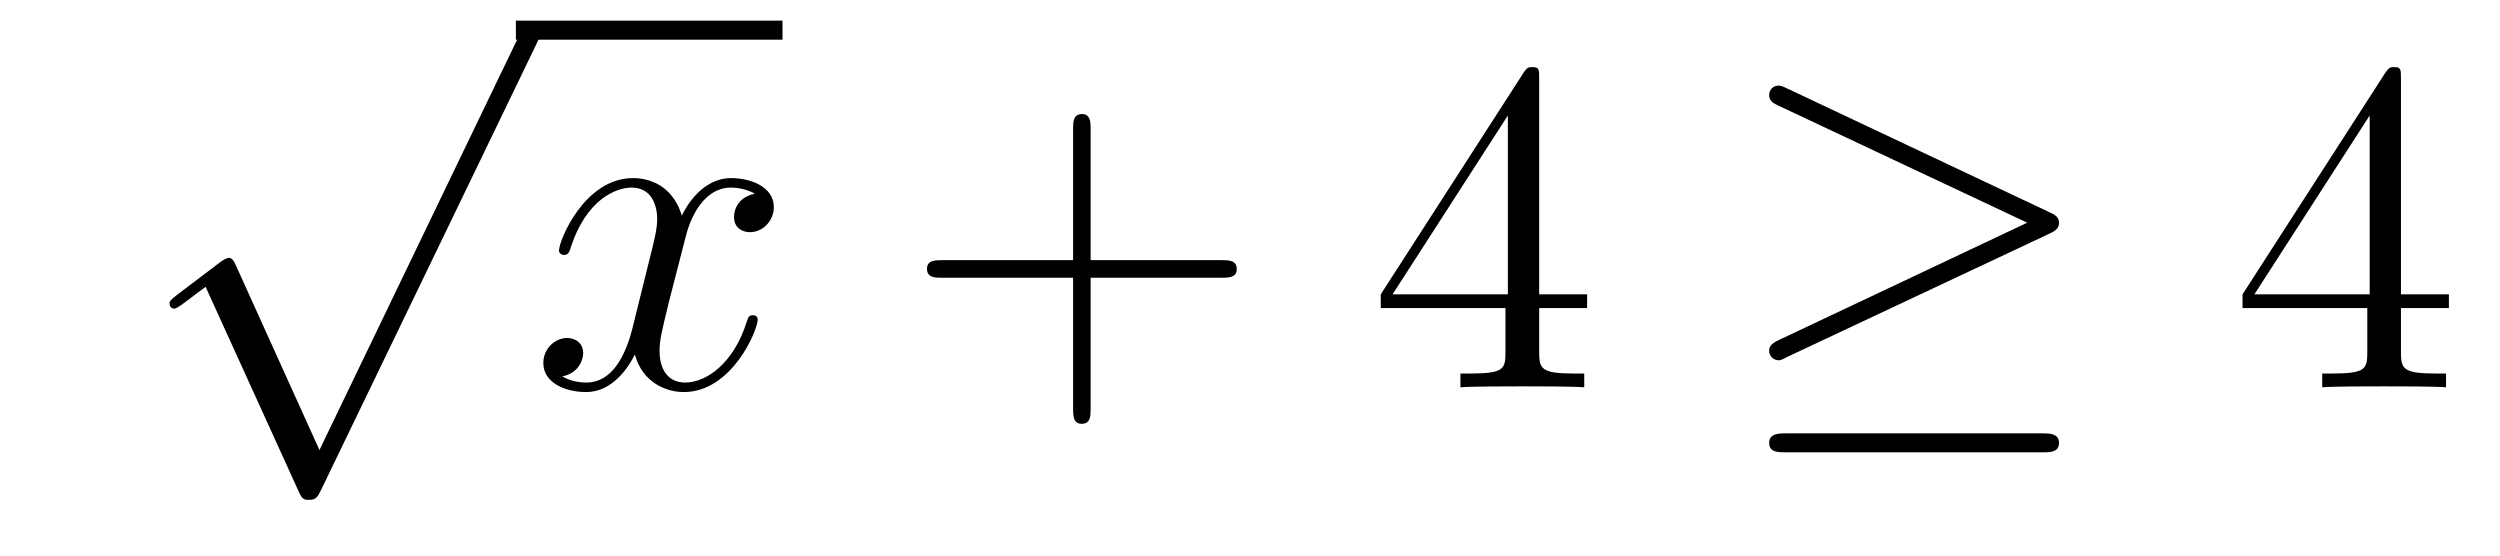
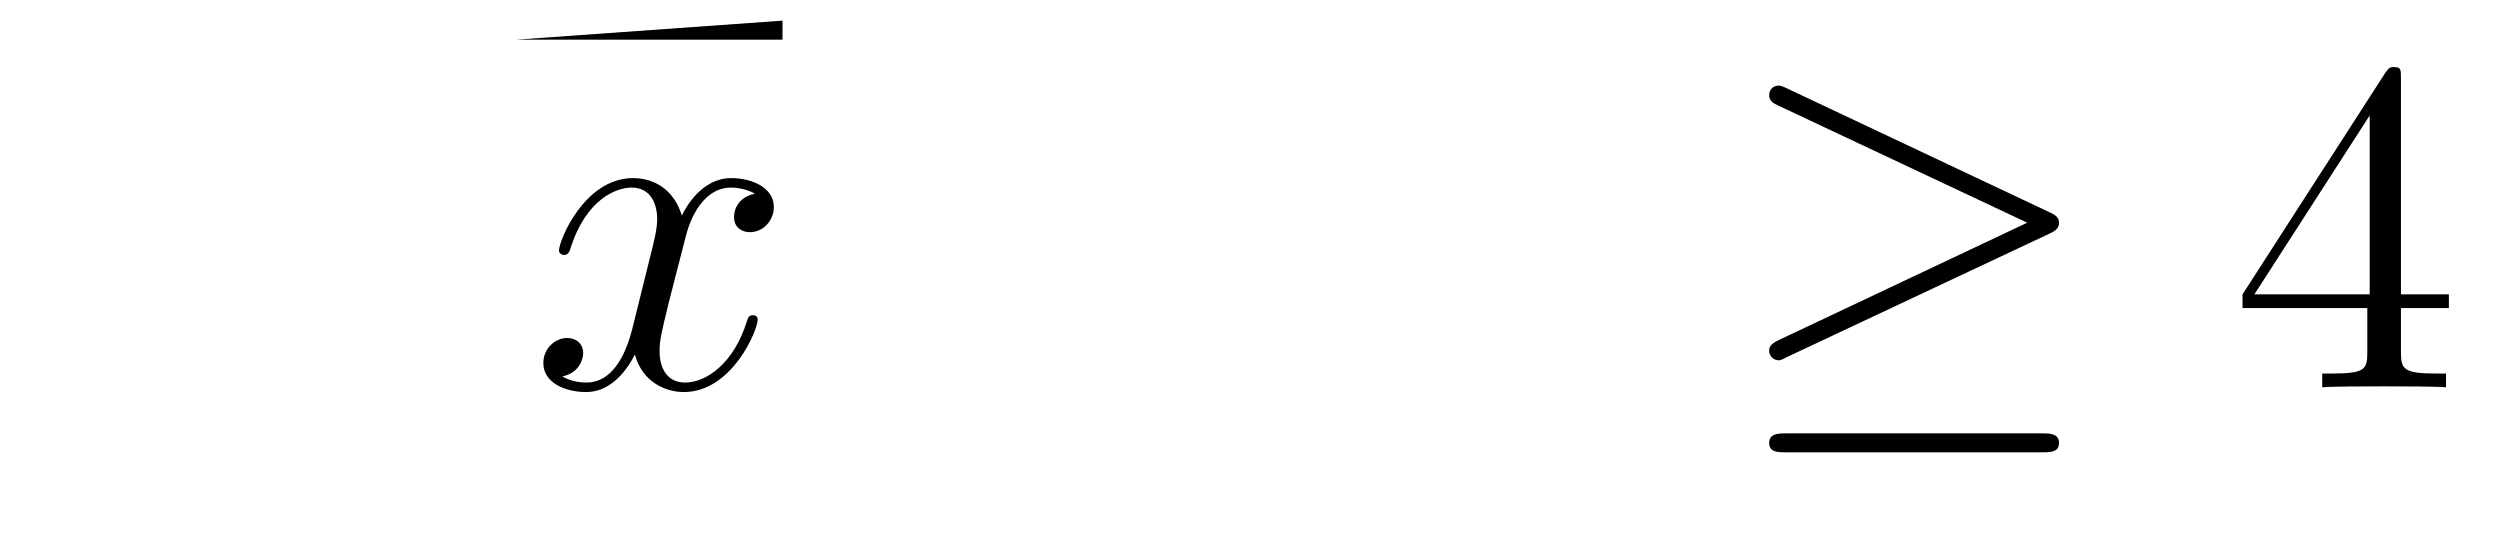
<svg xmlns="http://www.w3.org/2000/svg" height="14pt" version="1.1" viewBox="0 -14 63 14" width="63pt">
  <g id="page1">
    <g transform="matrix(1 0 0 1 -125 650)">
-       <path d="M133.05 -652.659L130.946 -657.309C130.863 -657.501 130.803 -657.501 130.767 -657.501C130.755 -657.501 130.695 -657.501 130.564 -657.405L129.428 -656.544C129.273 -656.425 129.273 -656.389 129.273 -656.353C129.273 -656.293 129.308 -656.222 129.392 -656.222C129.464 -656.222 129.667 -656.389 129.799 -656.485C129.87 -656.544 130.05 -656.676 130.181 -656.772L132.536 -651.595C132.62 -651.404 132.68 -651.404 132.787 -651.404C132.967 -651.404 133.002 -651.476 133.086 -651.643L138.513 -662.88C138.597 -663.048 138.597 -663.095 138.597 -663.119C138.597 -663.239 138.501 -663.358 138.358 -663.358C138.262 -663.358 138.178 -663.298 138.083 -663.107L133.05 -652.659Z" fill-rule="evenodd" />
-       <path d="M138 -663H144.719V-663.48H138" />
+       <path d="M138 -663H144.719V-663.48" />
      <path d="M144.023 -659.117C143.641 -659.046 143.497 -658.759 143.497 -658.532C143.497 -658.245 143.724 -658.149 143.892 -658.149C144.25 -658.149 144.501 -658.46 144.501 -658.782C144.501 -659.285 143.928 -659.512 143.425 -659.512C142.696 -659.512 142.29 -658.794 142.182 -658.567C141.907 -659.464 141.166 -659.512 140.951 -659.512C139.732 -659.512 139.086 -657.946 139.086 -657.683C139.086 -657.635 139.134 -657.575 139.218 -657.575C139.313 -657.575 139.337 -657.647 139.361 -657.695C139.768 -659.022 140.569 -659.273 140.915 -659.273C141.453 -659.273 141.561 -658.771 141.561 -658.484C141.561 -658.221 141.489 -657.946 141.345 -657.372L140.939 -655.734C140.76 -655.017 140.413 -654.36 139.779 -654.36C139.72 -654.36 139.421 -654.36 139.17 -654.515C139.6 -654.599 139.696 -654.957 139.696 -655.101C139.696 -655.34 139.517 -655.483 139.29 -655.483C139.003 -655.483 138.692 -655.232 138.692 -654.85C138.692 -654.348 139.254 -654.12 139.768 -654.12C140.341 -654.12 140.748 -654.575 140.999 -655.065C141.19 -654.36 141.788 -654.12 142.23 -654.12C143.45 -654.12 144.095 -655.687 144.095 -655.949C144.095 -656.009 144.047 -656.057 143.976 -656.057C143.868 -656.057 143.856 -655.997 143.82 -655.902C143.497 -654.85 142.804 -654.36 142.266 -654.36C141.848 -654.36 141.621 -654.67 141.621 -655.16C141.621 -655.423 141.668 -655.615 141.86 -656.404L142.278 -658.029C142.457 -658.747 142.864 -659.273 143.414 -659.273C143.438 -659.273 143.772 -659.273 144.023 -659.117Z" fill-rule="evenodd" />
-       <path d="M152.484 -657.001H155.784C155.951 -657.001 156.166 -657.001 156.166 -657.217C156.166 -657.444 155.963 -657.444 155.784 -657.444H152.484V-660.743C152.484 -660.91 152.484 -661.126 152.269 -661.126C152.042 -661.126 152.042 -660.922 152.042 -660.743V-657.444H148.743C148.575 -657.444 148.36 -657.444 148.36 -657.228C148.36 -657.001 148.563 -657.001 148.743 -657.001H152.042V-653.702C152.042 -653.535 152.042 -653.32 152.257 -653.32C152.484 -653.32 152.484 -653.523 152.484 -653.702V-657.001Z" fill-rule="evenodd" />
-       <path d="M163.787 -662.022C163.787 -662.249 163.787 -662.309 163.62 -662.309C163.524 -662.309 163.488 -662.309 163.393 -662.166L159.795 -656.583V-656.236H162.938V-655.148C162.938 -654.706 162.915 -654.587 162.042 -654.587H161.803V-654.24C162.078 -654.264 163.022 -654.264 163.357 -654.264C163.692 -654.264 164.648 -654.264 164.923 -654.24V-654.587H164.684C163.823 -654.587 163.787 -654.706 163.787 -655.148V-656.236H164.995V-656.583H163.787V-662.022ZM162.998 -661.09V-656.583H160.093L162.998 -661.09Z" fill-rule="evenodd" />
      <path d="M176.648 -658.113C176.815 -658.185 176.887 -658.268 176.887 -658.376C176.887 -658.496 176.839 -658.567 176.648 -658.651L170.061 -661.759C169.894 -661.843 169.846 -661.843 169.822 -661.843C169.679 -661.843 169.583 -661.735 169.583 -661.604C169.583 -661.46 169.679 -661.401 169.81 -661.341L176.086 -658.388L169.834 -655.435C169.595 -655.328 169.583 -655.232 169.583 -655.16C169.583 -655.029 169.69 -654.921 169.822 -654.921C169.858 -654.921 169.882 -654.921 170.037 -655.005L176.648 -658.113ZM176.469 -652.602C176.672 -652.602 176.887 -652.602 176.887 -652.841S176.636 -653.08 176.456 -653.08H170.013C169.834 -653.08 169.583 -653.08 169.583 -652.841S169.798 -652.602 170.001 -652.602H176.469Z" fill-rule="evenodd" />
      <path d="M185.504 -662.022C185.504 -662.249 185.504 -662.309 185.337 -662.309C185.242 -662.309 185.206 -662.309 185.11 -662.166L181.512 -656.583V-656.236H184.656V-655.148C184.656 -654.706 184.632 -654.587 183.759 -654.587H183.52V-654.24C183.795 -654.264 184.739 -654.264 185.074 -654.264S186.365 -654.264 186.64 -654.24V-654.587H186.401C185.54 -654.587 185.504 -654.706 185.504 -655.148V-656.236H186.712V-656.583H185.504V-662.022ZM184.716 -661.09V-656.583H181.811L184.716 -661.09Z" fill-rule="evenodd" />
    </g>
  </g>
</svg>